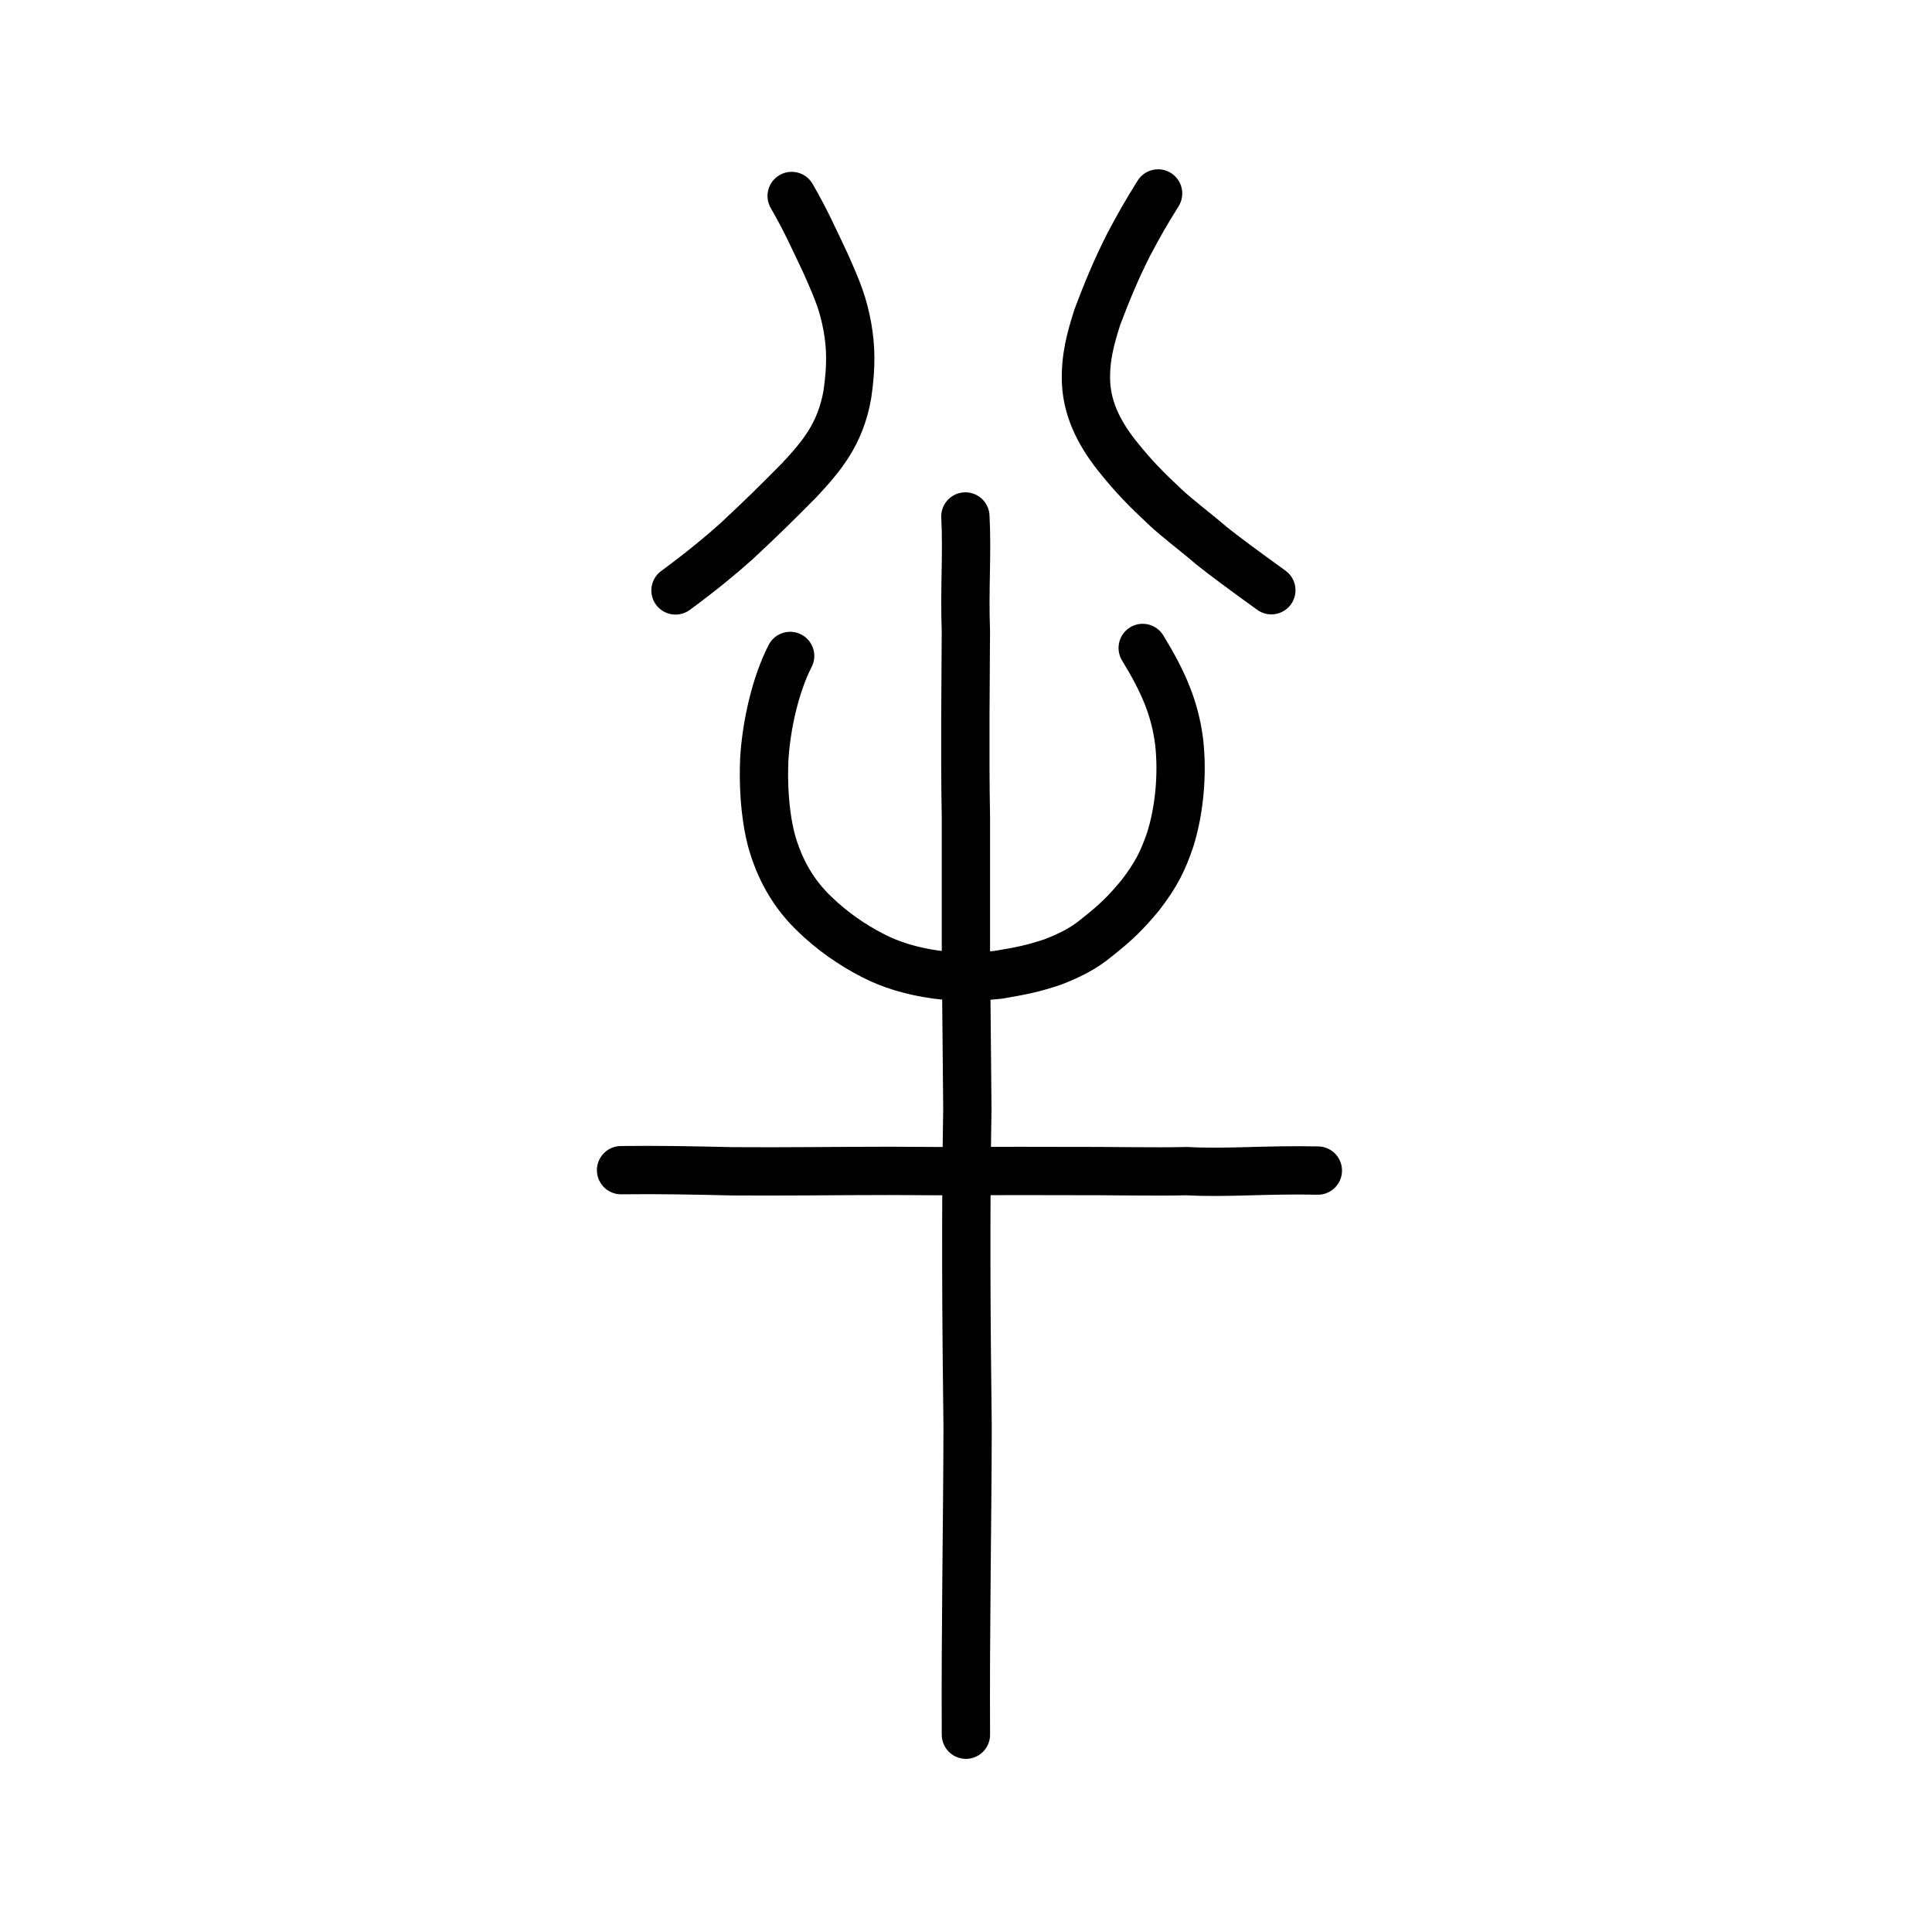
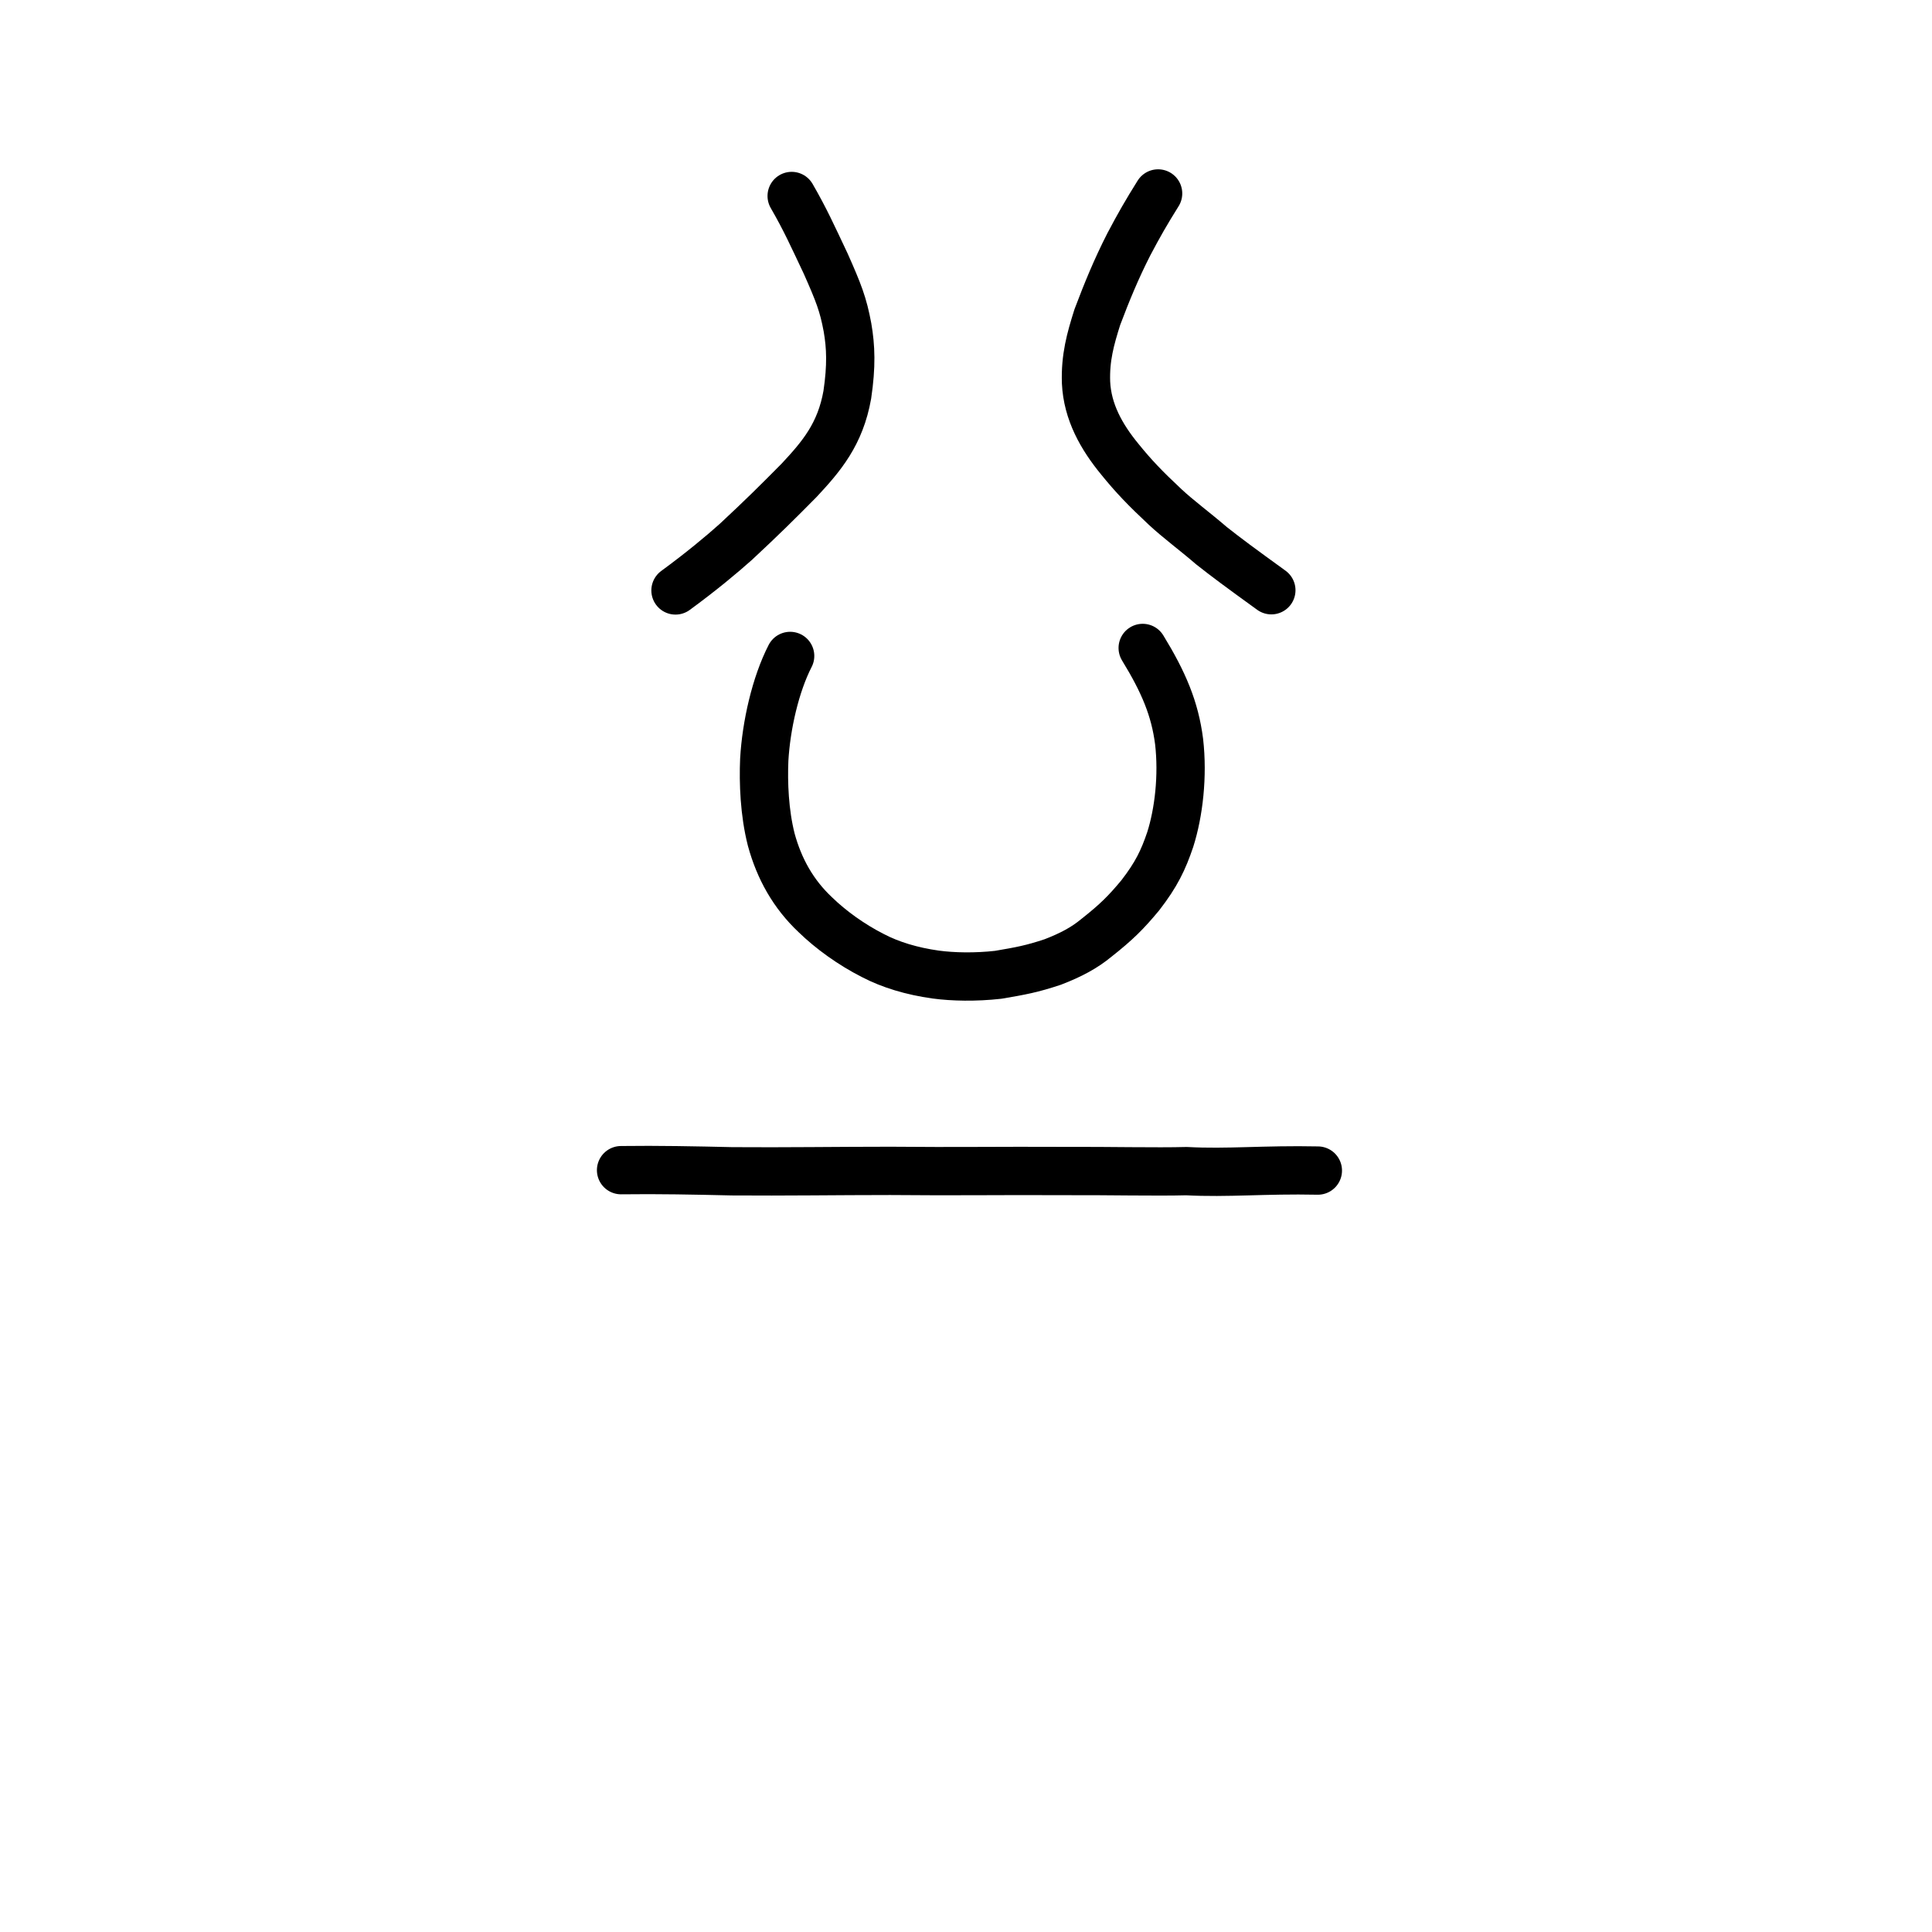
<svg xmlns="http://www.w3.org/2000/svg" xmlns:ns1="http://www.inkscape.org/namespaces/inkscape" xmlns:ns2="http://sodipodi.sourceforge.net/DTD/sodipodi-0.dtd" width="200px" height="200px" viewBox="0 0 200 200" version="1.1" id="SVGRoot" ns1:version="0.92.3 (2405546, 2018-03-11)" ns2:docname="534ass.svg">
  <ns2:namedview id="base" pagecolor="#ffffff" bordercolor="#666666" borderopacity="1.0" ns1:pageopacity="0.0" ns1:pageshadow="2" ns1:zoom="2.348724" ns1:cx="134.38944" ns1:cy="132.80378" ns1:document-units="px" ns1:current-layer="layer1" showgrid="true" ns1:window-width="1101" ns1:window-height="822" ns1:window-x="325" ns1:window-y="149" ns1:window-maximized="0" ns1:snap-global="false" showguides="false">
    <ns1:grid type="xygrid" id="grid4562" />
  </ns2:namedview>
  <defs id="defs4546" />
  <g id="layer1" ns1:groupmode="layer" ns1:label="レイヤー 1">
-     <path style="opacity:1;vector-effect:none;fill:none;fill-opacity:1;stroke:#000000;stroke-width:5;stroke-linecap:round;stroke-linejoin:miter;stroke-miterlimit:4;stroke-dasharray:none;stroke-dashoffset:0;stroke-opacity:1" d="m 99.991,179.577 c -0.06,-10.265 0.158,-22.2 0.175,-31.844 -0.143,-11.237 -0.208,-22.318 -0.026,-32.913 L 99.991,98.776 V 84.709 c -0.127,-7.039 -0.024,-14.317 -0.004,-19.423 -0.164,-4.25 0.155,-8.03 -0.051,-11.821" id="path6087-7" ns1:connector-curvature="0" ns2:nodetypes="ccccccc" />
    <path style="opacity:1;vector-effect:none;fill:none;fill-opacity:1;stroke:#000000;stroke-width:5;stroke-linecap:round;stroke-linejoin:round;stroke-miterlimit:4;stroke-dasharray:none;stroke-dashoffset:0;stroke-opacity:1" d="m 81.796,67.903 c -1.52,2.955 -2.481,7.202 -2.681,10.746 -0.1,2.37 0.009,5.459 0.726,8.275 0.824,3.014 2.276,5.623 4.563,7.772 1.576,1.534 3.712,3.086 5.958,4.223 1.794,0.941 4.007,1.619 6.503,1.967 1.787,0.241 4.122,0.289 6.473,0.024 2.351,-0.4 3.477,-0.605 5.641,-1.324 1.925,-0.741 3.29,-1.487 4.488,-2.474 2.143,-1.691 3.102,-2.661 4.571,-4.425 1.668,-2.155 2.382,-3.643 3.106,-5.786 0.885,-2.792 1.323,-6.57 0.917,-10.126 -0.437,-3.415 -1.599,-6.152 -3.77,-9.699" id="path6755-5" ns1:connector-curvature="0" ns2:nodetypes="ccccccccccccc" />
    <path style="fill:none;stroke:#000000;stroke-width:5;stroke-linecap:round;stroke-linejoin:round;stroke-miterlimit:4;stroke-dasharray:none;stroke-opacity:1" d="m 64.292,121.135 c 3.832,-0.052 7.663,0.029 11.494,0.117 5.459,0.043 10.916,-0.043 16.375,-0.043 7.061,0.068 10.915,-0.021 18.278,0.016 4.124,-0.021 9.315,0.096 12.38,0.011 4.275,0.228 8.027,-0.175 13.605,-0.059" id="path4568-7-5" ns1:connector-curvature="0" ns2:nodetypes="cccccc" />
    <path style="opacity:1;vector-effect:none;fill:none;fill-opacity:1;stroke:#000000;stroke-width:5;stroke-linecap:round;stroke-linejoin:round;stroke-miterlimit:4;stroke-dasharray:none;stroke-dashoffset:0;stroke-opacity:1" d="m 81.953,20.288 c 1.432,2.478 2.191,4.191 3.522,6.999 1.344,3.026 1.817,4.232 2.256,6.604 0.35,2.013 0.423,3.985 -0.018,6.971 -0.724,4.098 -2.683,6.382 -4.971,8.839 -2.287,2.315 -3.859,3.873 -6.565,6.389 -1.464,1.313 -3.615,3.103 -6.25,5.032" id="path823" ns1:connector-curvature="0" ns2:nodetypes="ccccccc" />
    <path style="opacity:1;vector-effect:none;fill:none;fill-opacity:1;stroke:#000000;stroke-width:5;stroke-linecap:round;stroke-linejoin:round;stroke-miterlimit:4;stroke-dasharray:none;stroke-dashoffset:0;stroke-opacity:1" d="m 131.609,61.101 c -3.251,-2.352 -4.639,-3.379 -6.188,-4.603 -1.748,-1.505 -3.49,-2.783 -4.82,-4.03 -2.018,-1.886 -3.258,-3.175 -4.671,-4.924 -1.903,-2.311 -3.364,-4.905 -3.504,-7.948 -0.088,-2.575 0.454,-4.502 1.169,-6.766 0.978,-2.587 1.936,-4.934 3.255,-7.525 1.113,-2.104 1.772,-3.249 3.037,-5.278" id="path825" ns1:connector-curvature="0" ns2:nodetypes="cccccccc" />
  </g>
</svg>